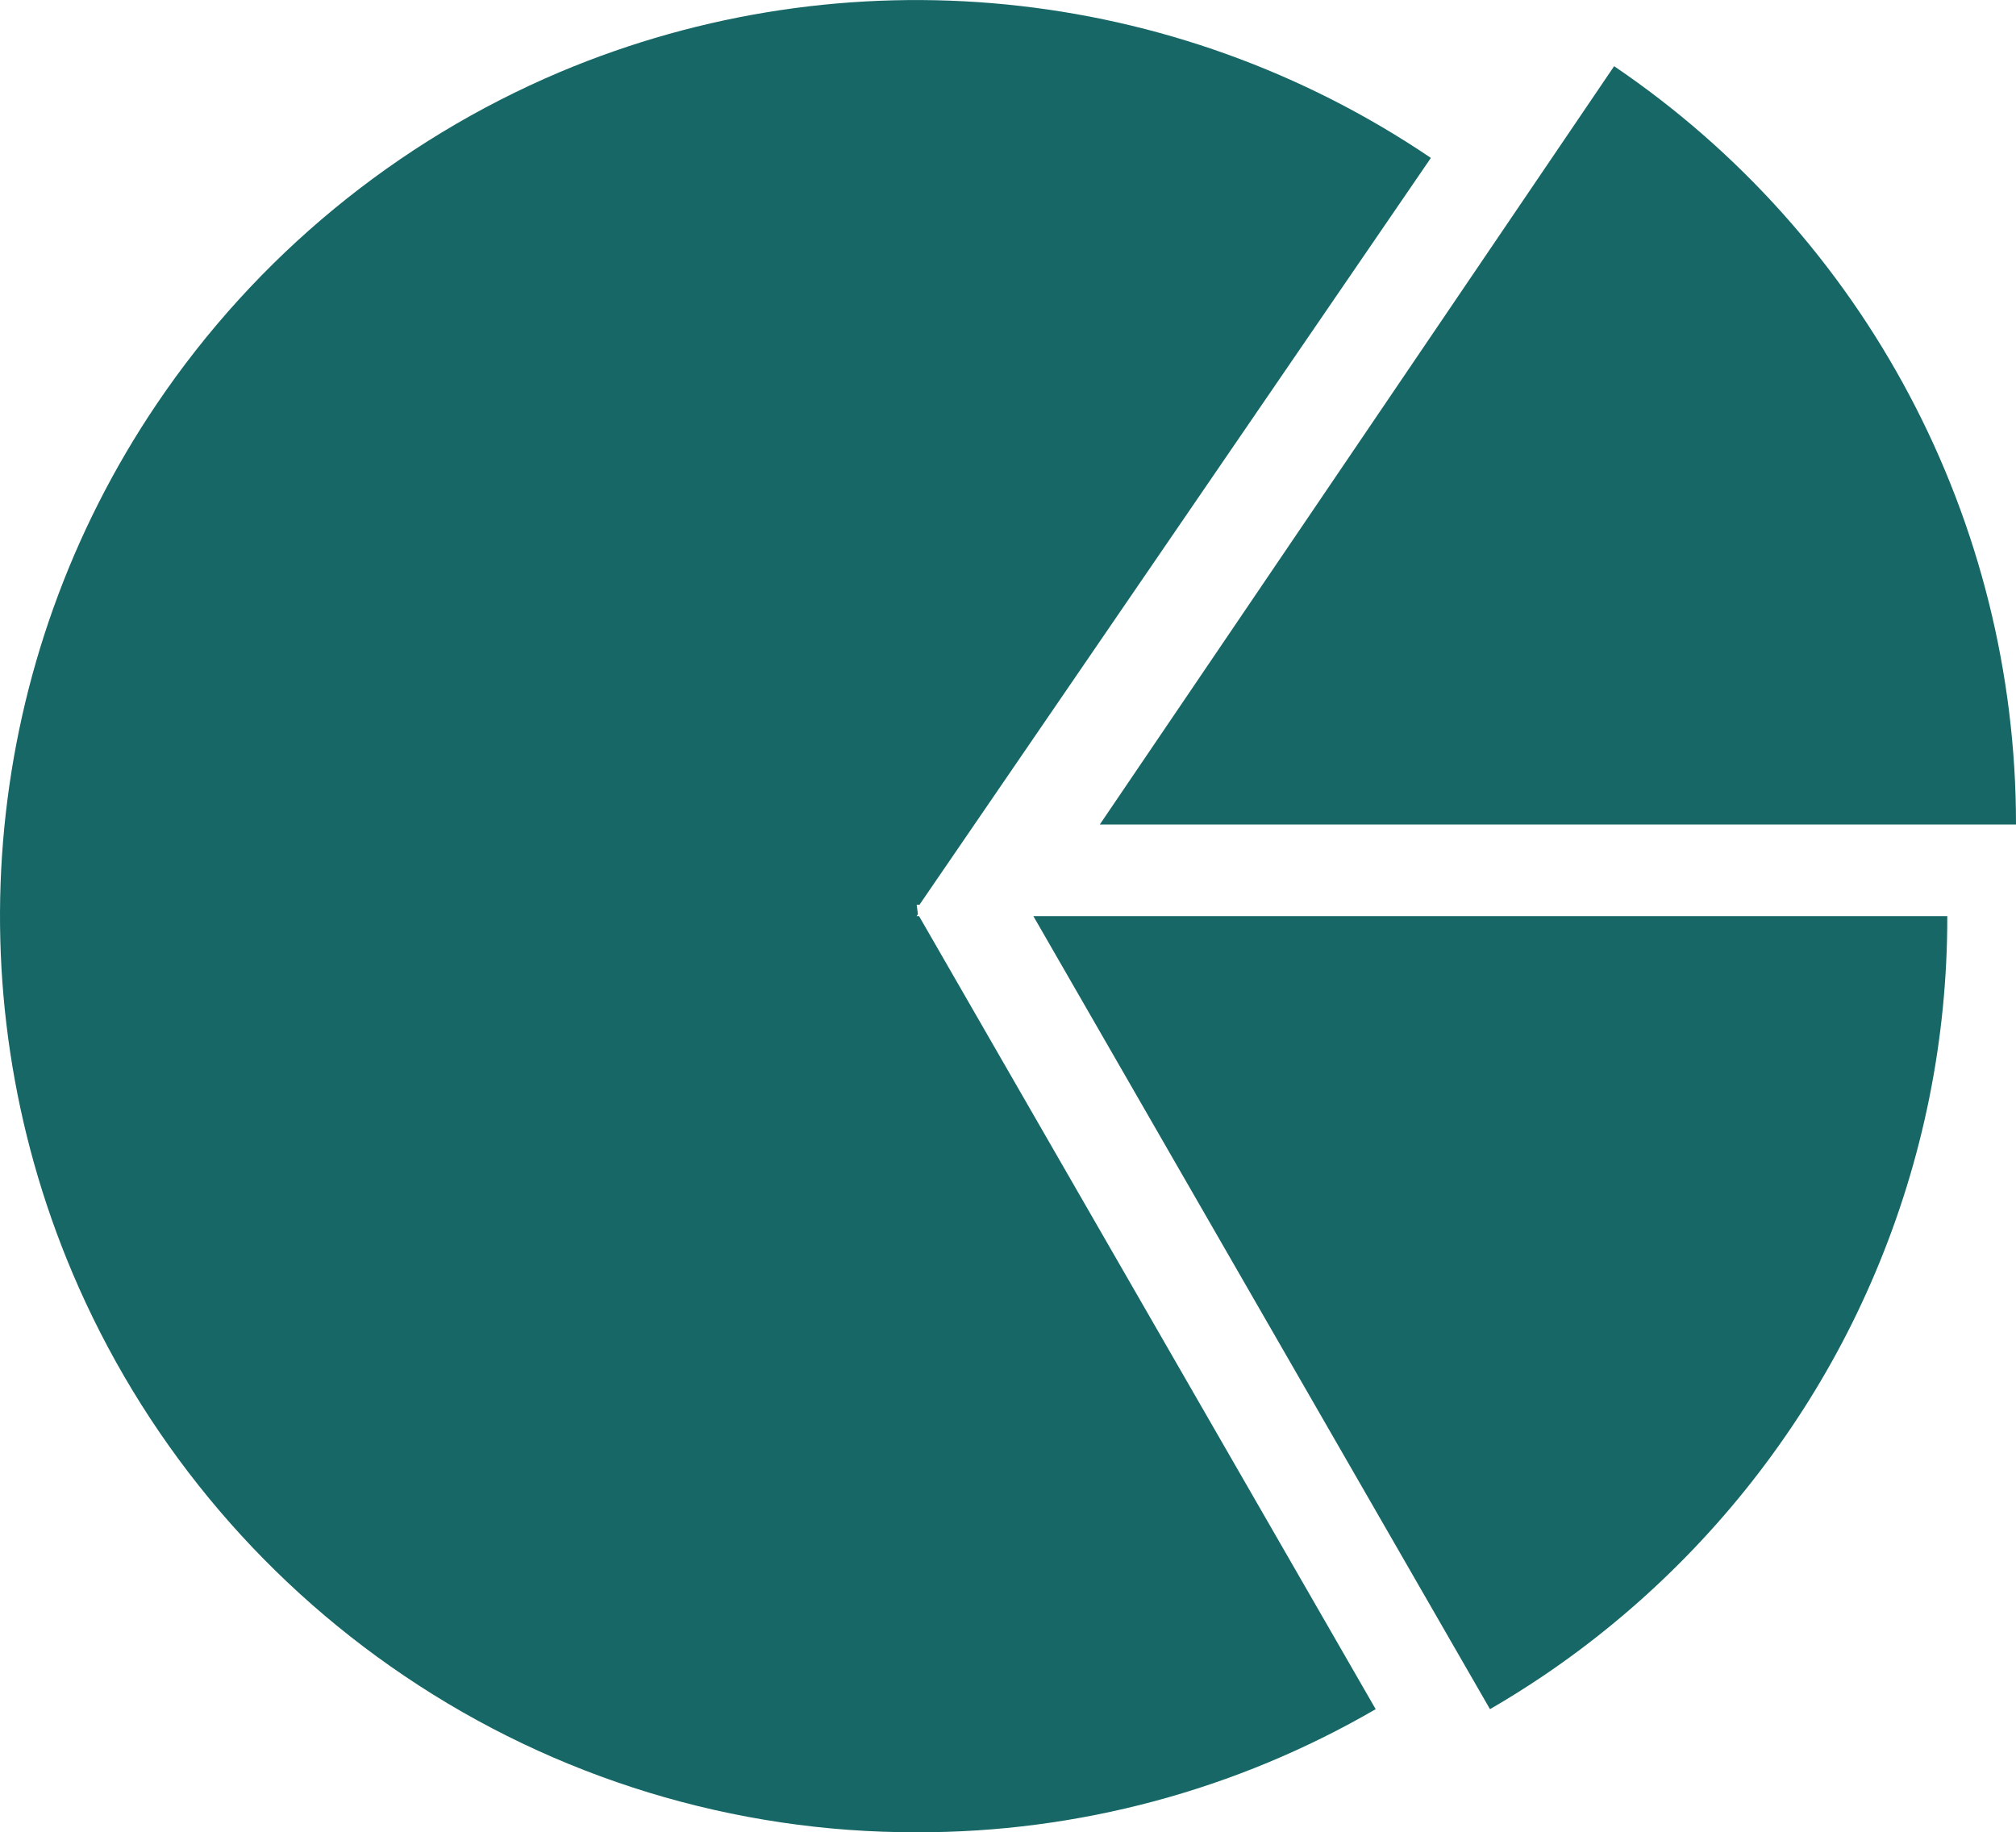
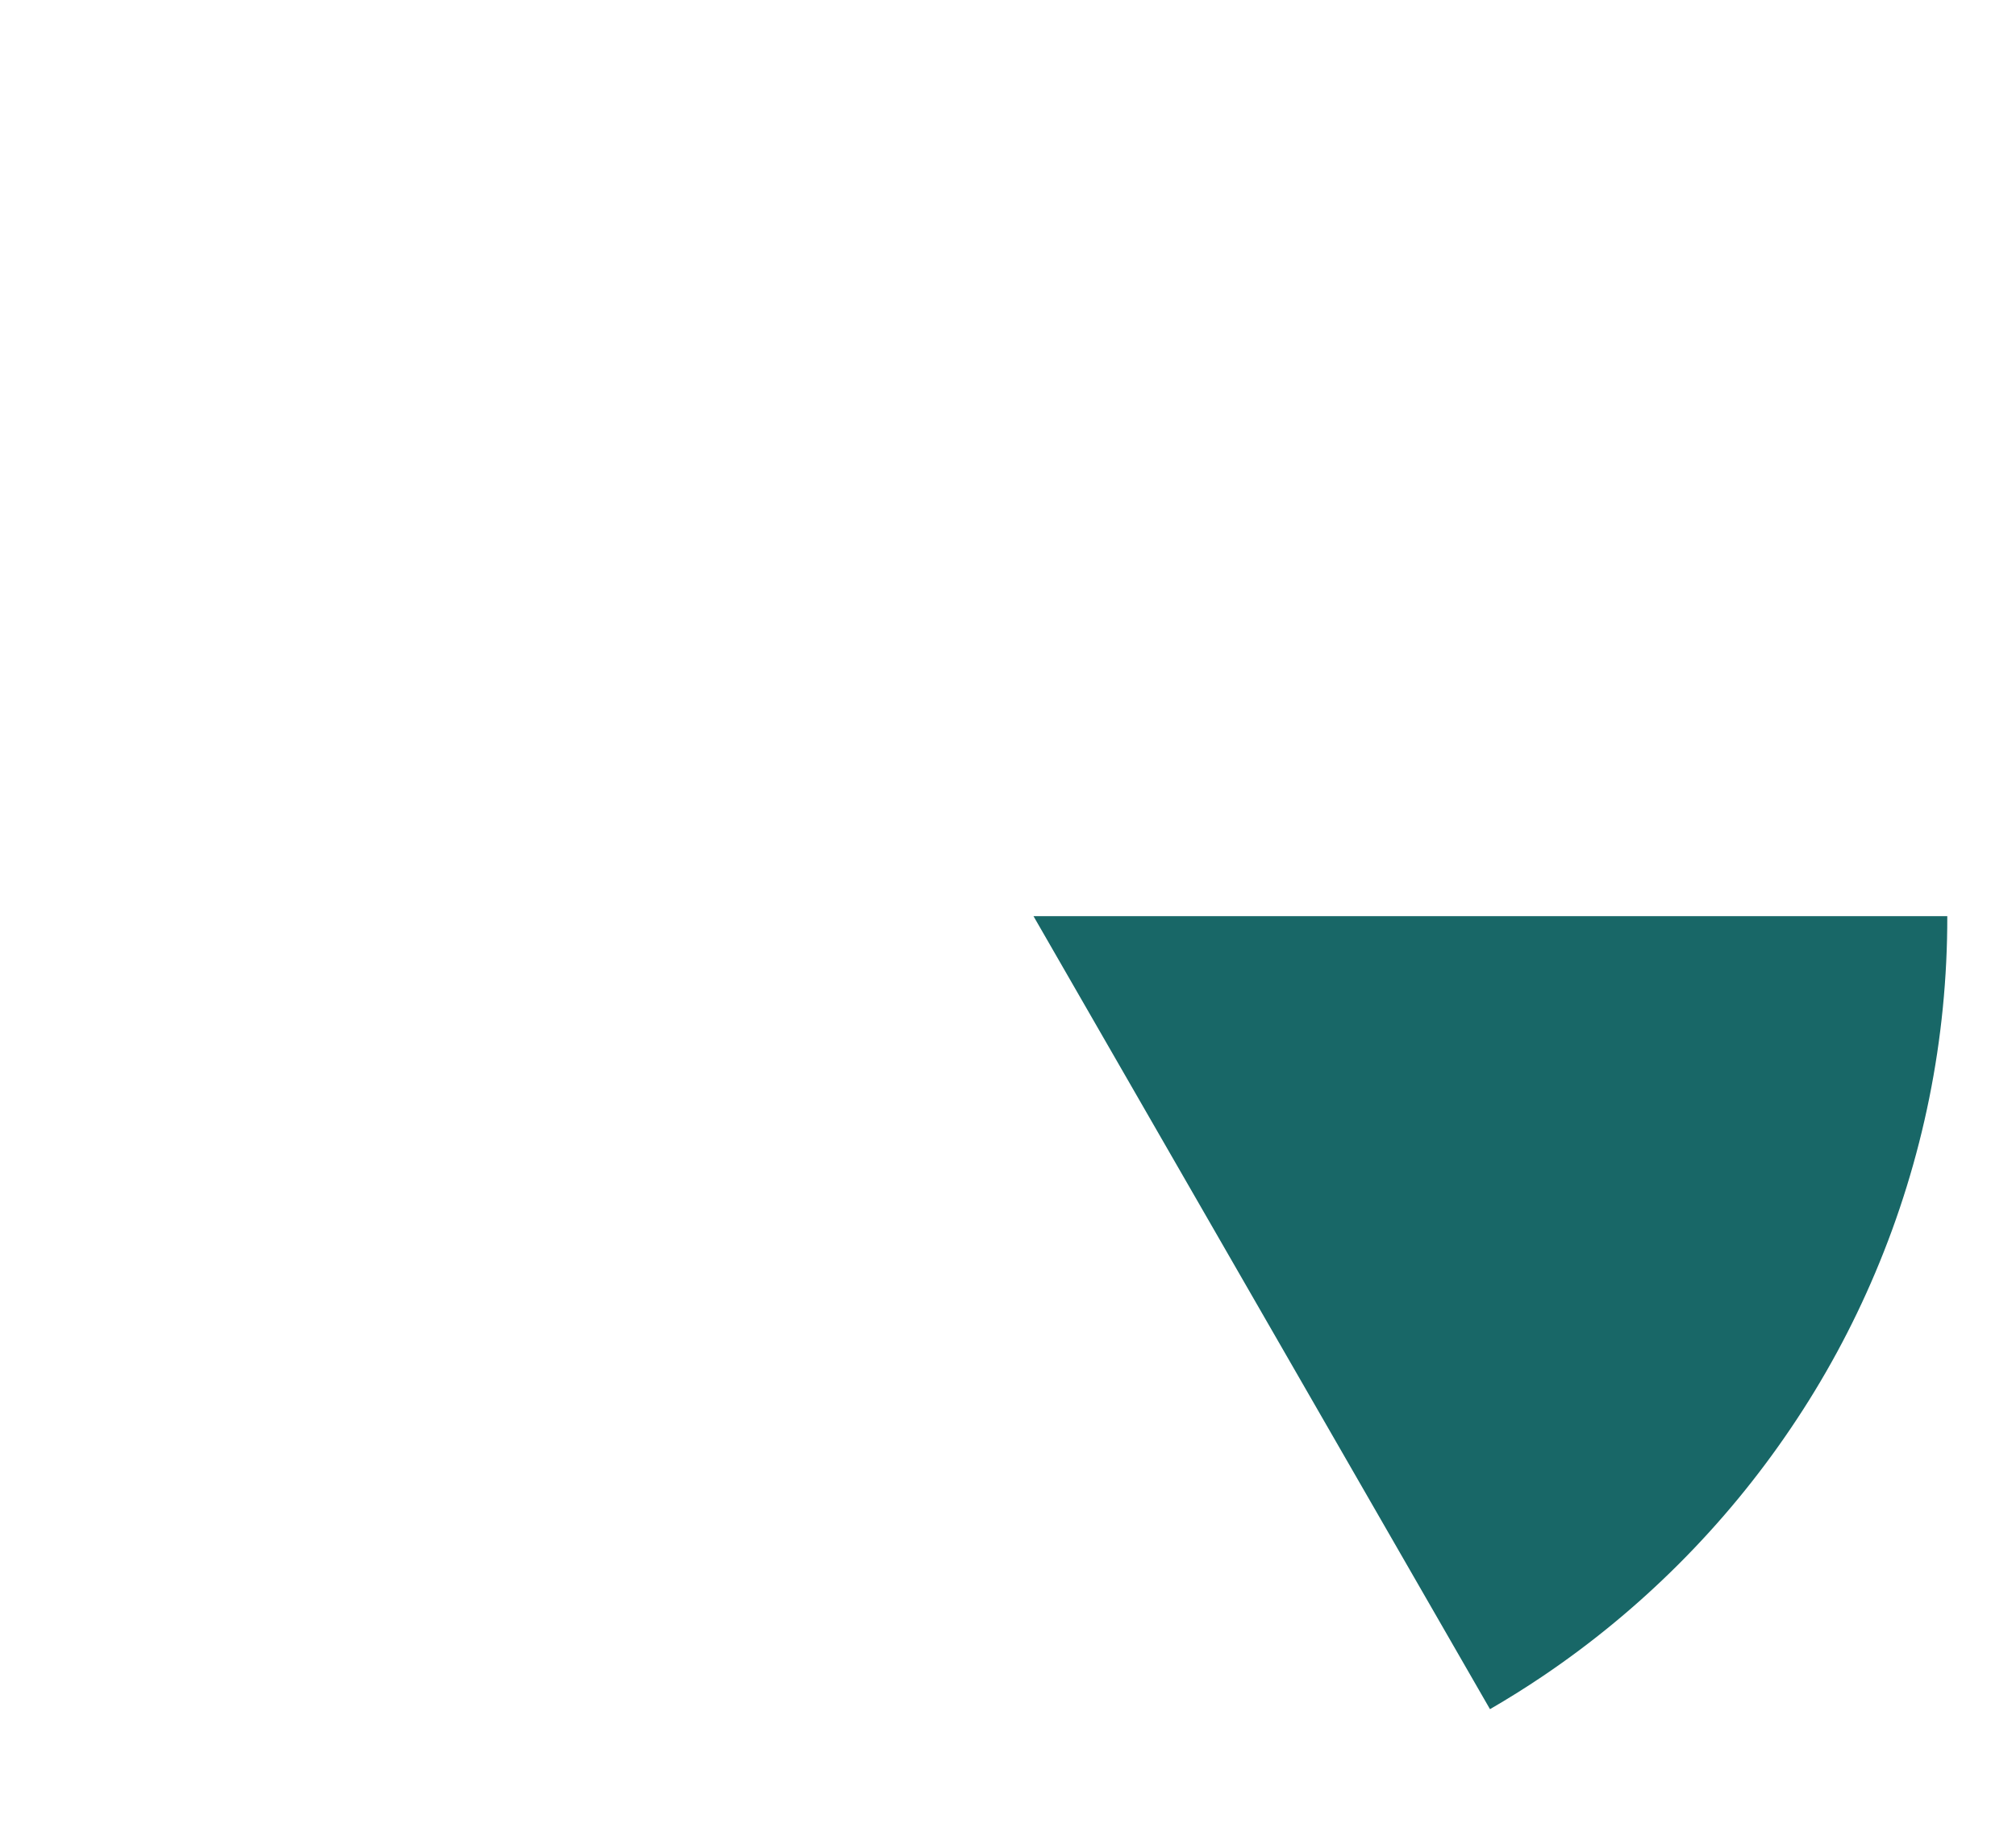
<svg xmlns="http://www.w3.org/2000/svg" width="176.03" height="160" viewBox="0 0 176.03 160">
-   <path d="m90.24,80h79.79c.02,10.7-2.12,21.29-6.29,31.14-2.01,4.76-4.48,9.31-7.38,13.59-2.87,4.25-6.14,8.21-9.77,11.84-3.63,3.63-7.59,6.9-11.84,9.77-1.51,1.02-3.06,1.99-4.65,2.91l-39.87-69.25Z" fill="#186767" />
-   <path d="m96.03,72L140.94,5.78c21.96,14.88,35.11,39.69,35.09,66.22h-80Z" fill="#186767" />
-   <path d="m80.03,160c-15.94.03-31.52-4.73-44.73-13.66-12.86-8.68-22.93-20.91-28.98-35.2C-4.22,86.23-1.45,57.68,13.69,35.27c8.68-12.86,20.91-22.93,35.2-28.98,24.99-10.53,53.6-7.7,76.05,7.5l-44.65,65.21h-.25l.11.83-.11.17h.21l39.87,69.25c-12.17,7.07-26.01,10.78-40.08,10.75Z" fill="#186767" />
+   <path d="m90.24,80h79.79c.02,10.7-2.12,21.29-6.29,31.14-2.01,4.76-4.48,9.31-7.38,13.59-2.87,4.25-6.14,8.21-9.77,11.84-3.63,3.63-7.59,6.9-11.84,9.77-1.51,1.02-3.06,1.99-4.65,2.91Z" fill="#186767" />
</svg>